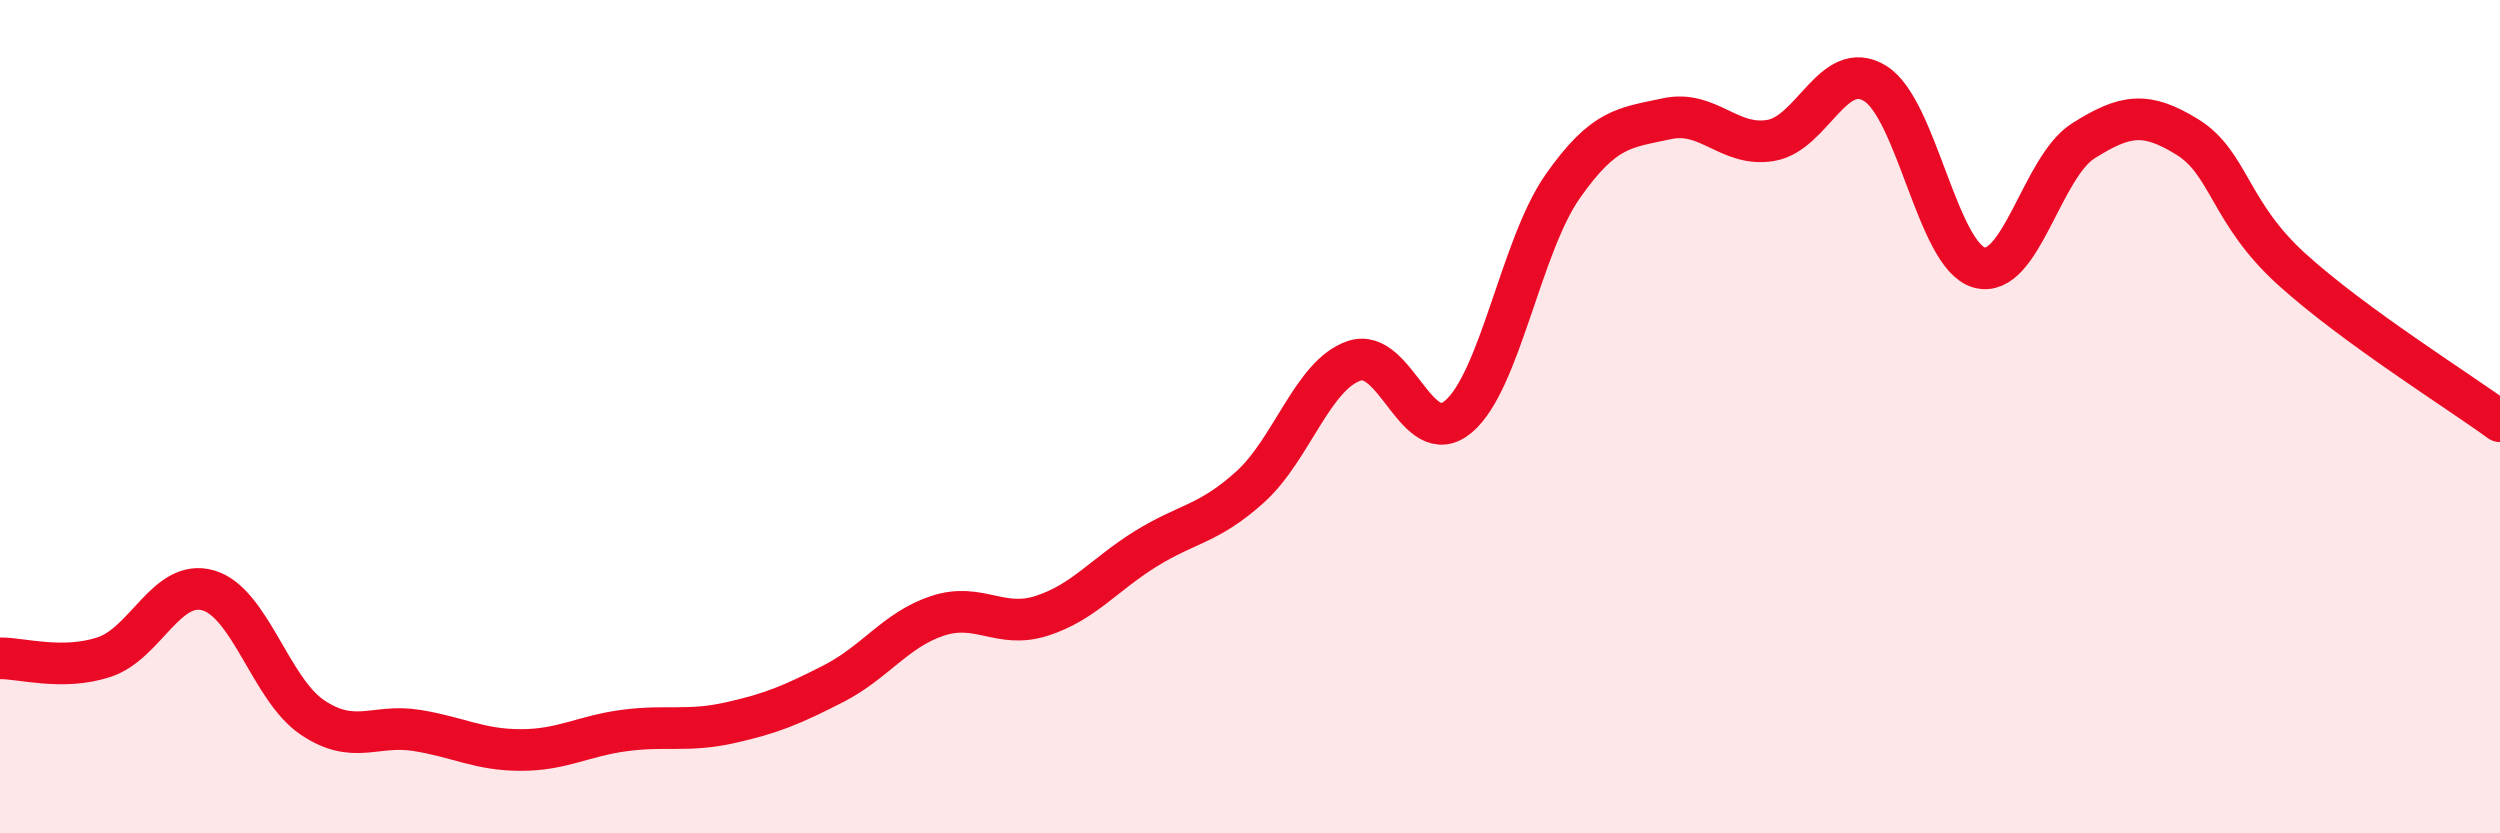
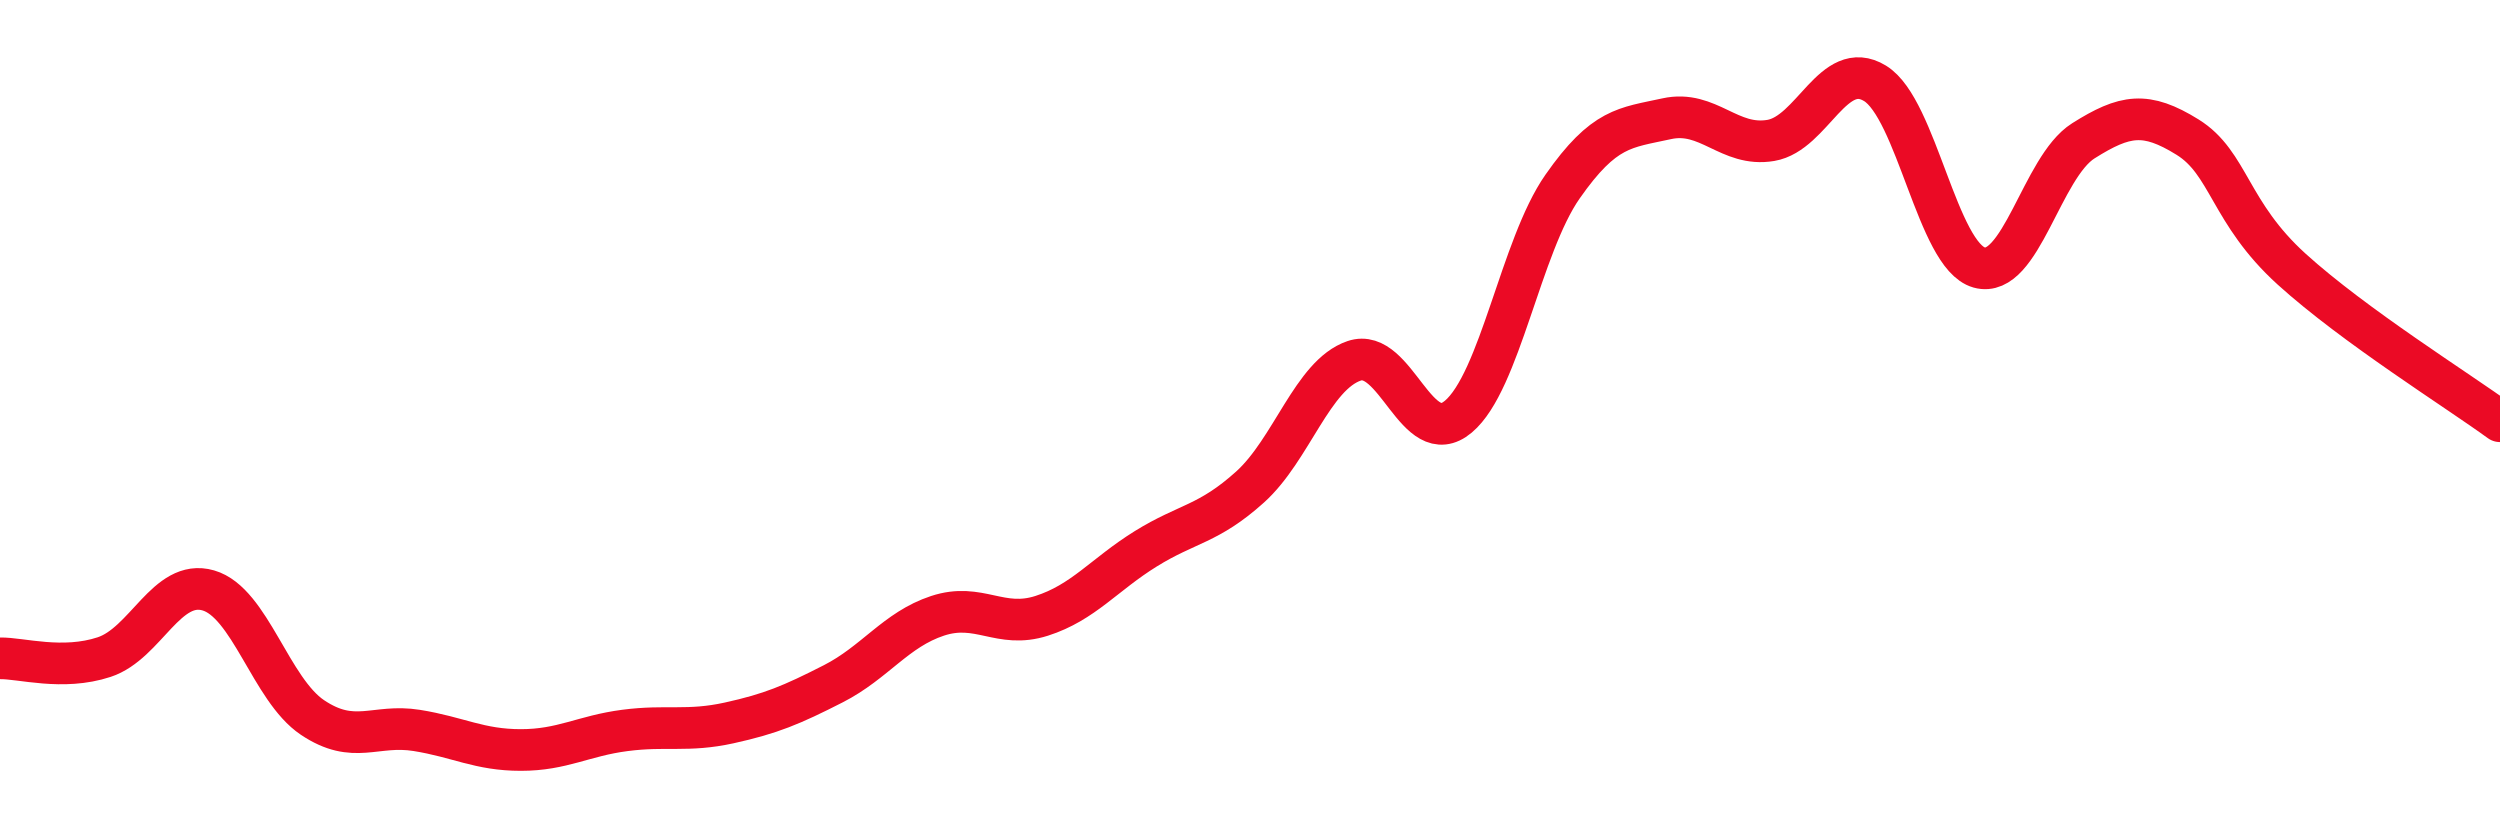
<svg xmlns="http://www.w3.org/2000/svg" width="60" height="20" viewBox="0 0 60 20">
-   <path d="M 0,15.8 C 0.5,15.79 1.5,16.1 2.5,15.77 C 3.5,15.44 4,13.88 5,14.17 C 6,14.46 6.5,16.55 7.5,17.22 C 8.5,17.89 9,17.37 10,17.53 C 11,17.69 11.5,18 12.5,18 C 13.5,18 14,17.66 15,17.53 C 16,17.4 16.5,17.57 17.5,17.35 C 18.5,17.13 19,16.92 20,16.41 C 21,15.9 21.5,15.11 22.5,14.78 C 23.5,14.45 24,15.1 25,14.78 C 26,14.46 26.5,13.79 27.5,13.17 C 28.5,12.55 29,12.59 30,11.69 C 31,10.79 31.5,9 32.5,8.66 C 33.5,8.32 34,10.84 35,10 C 36,9.16 36.5,5.91 37.5,4.48 C 38.5,3.05 39,3.07 40,2.85 C 41,2.63 41.5,3.54 42.5,3.37 C 43.5,3.2 44,1.39 45,2 C 46,2.61 46.5,6.14 47.5,6.42 C 48.5,6.7 49,4.01 50,3.38 C 51,2.75 51.5,2.67 52.5,3.29 C 53.5,3.91 53.5,5.1 55,6.46 C 56.5,7.82 59,9.38 60,10.11L60 20L0 20Z" fill="#EB0A25" opacity="0.1" stroke-linecap="round" stroke-linejoin="round" />
  <path d="M 0,15.8 C 0.5,15.79 1.5,16.1 2.5,15.77 C 3.5,15.44 4,13.88 5,14.17 C 6,14.46 6.5,16.55 7.5,17.22 C 8.5,17.89 9,17.37 10,17.53 C 11,17.69 11.5,18 12.5,18 C 13.5,18 14,17.66 15,17.53 C 16,17.4 16.5,17.57 17.5,17.35 C 18.5,17.13 19,16.92 20,16.41 C 21,15.9 21.5,15.11 22.5,14.78 C 23.5,14.45 24,15.1 25,14.78 C 26,14.46 26.5,13.79 27.5,13.17 C 28.5,12.55 29,12.59 30,11.69 C 31,10.79 31.5,9 32.5,8.66 C 33.5,8.32 34,10.84 35,10 C 36,9.16 36.5,5.91 37.5,4.48 C 38.5,3.05 39,3.07 40,2.85 C 41,2.63 41.5,3.54 42.5,3.37 C 43.5,3.2 44,1.39 45,2 C 46,2.61 46.5,6.14 47.5,6.42 C 48.5,6.7 49,4.01 50,3.38 C 51,2.75 51.5,2.67 52.5,3.29 C 53.5,3.91 53.5,5.1 55,6.46 C 56.5,7.82 59,9.38 60,10.11" stroke="#EB0A25" stroke-width="1" fill="none" stroke-linecap="round" stroke-linejoin="round" />
</svg>